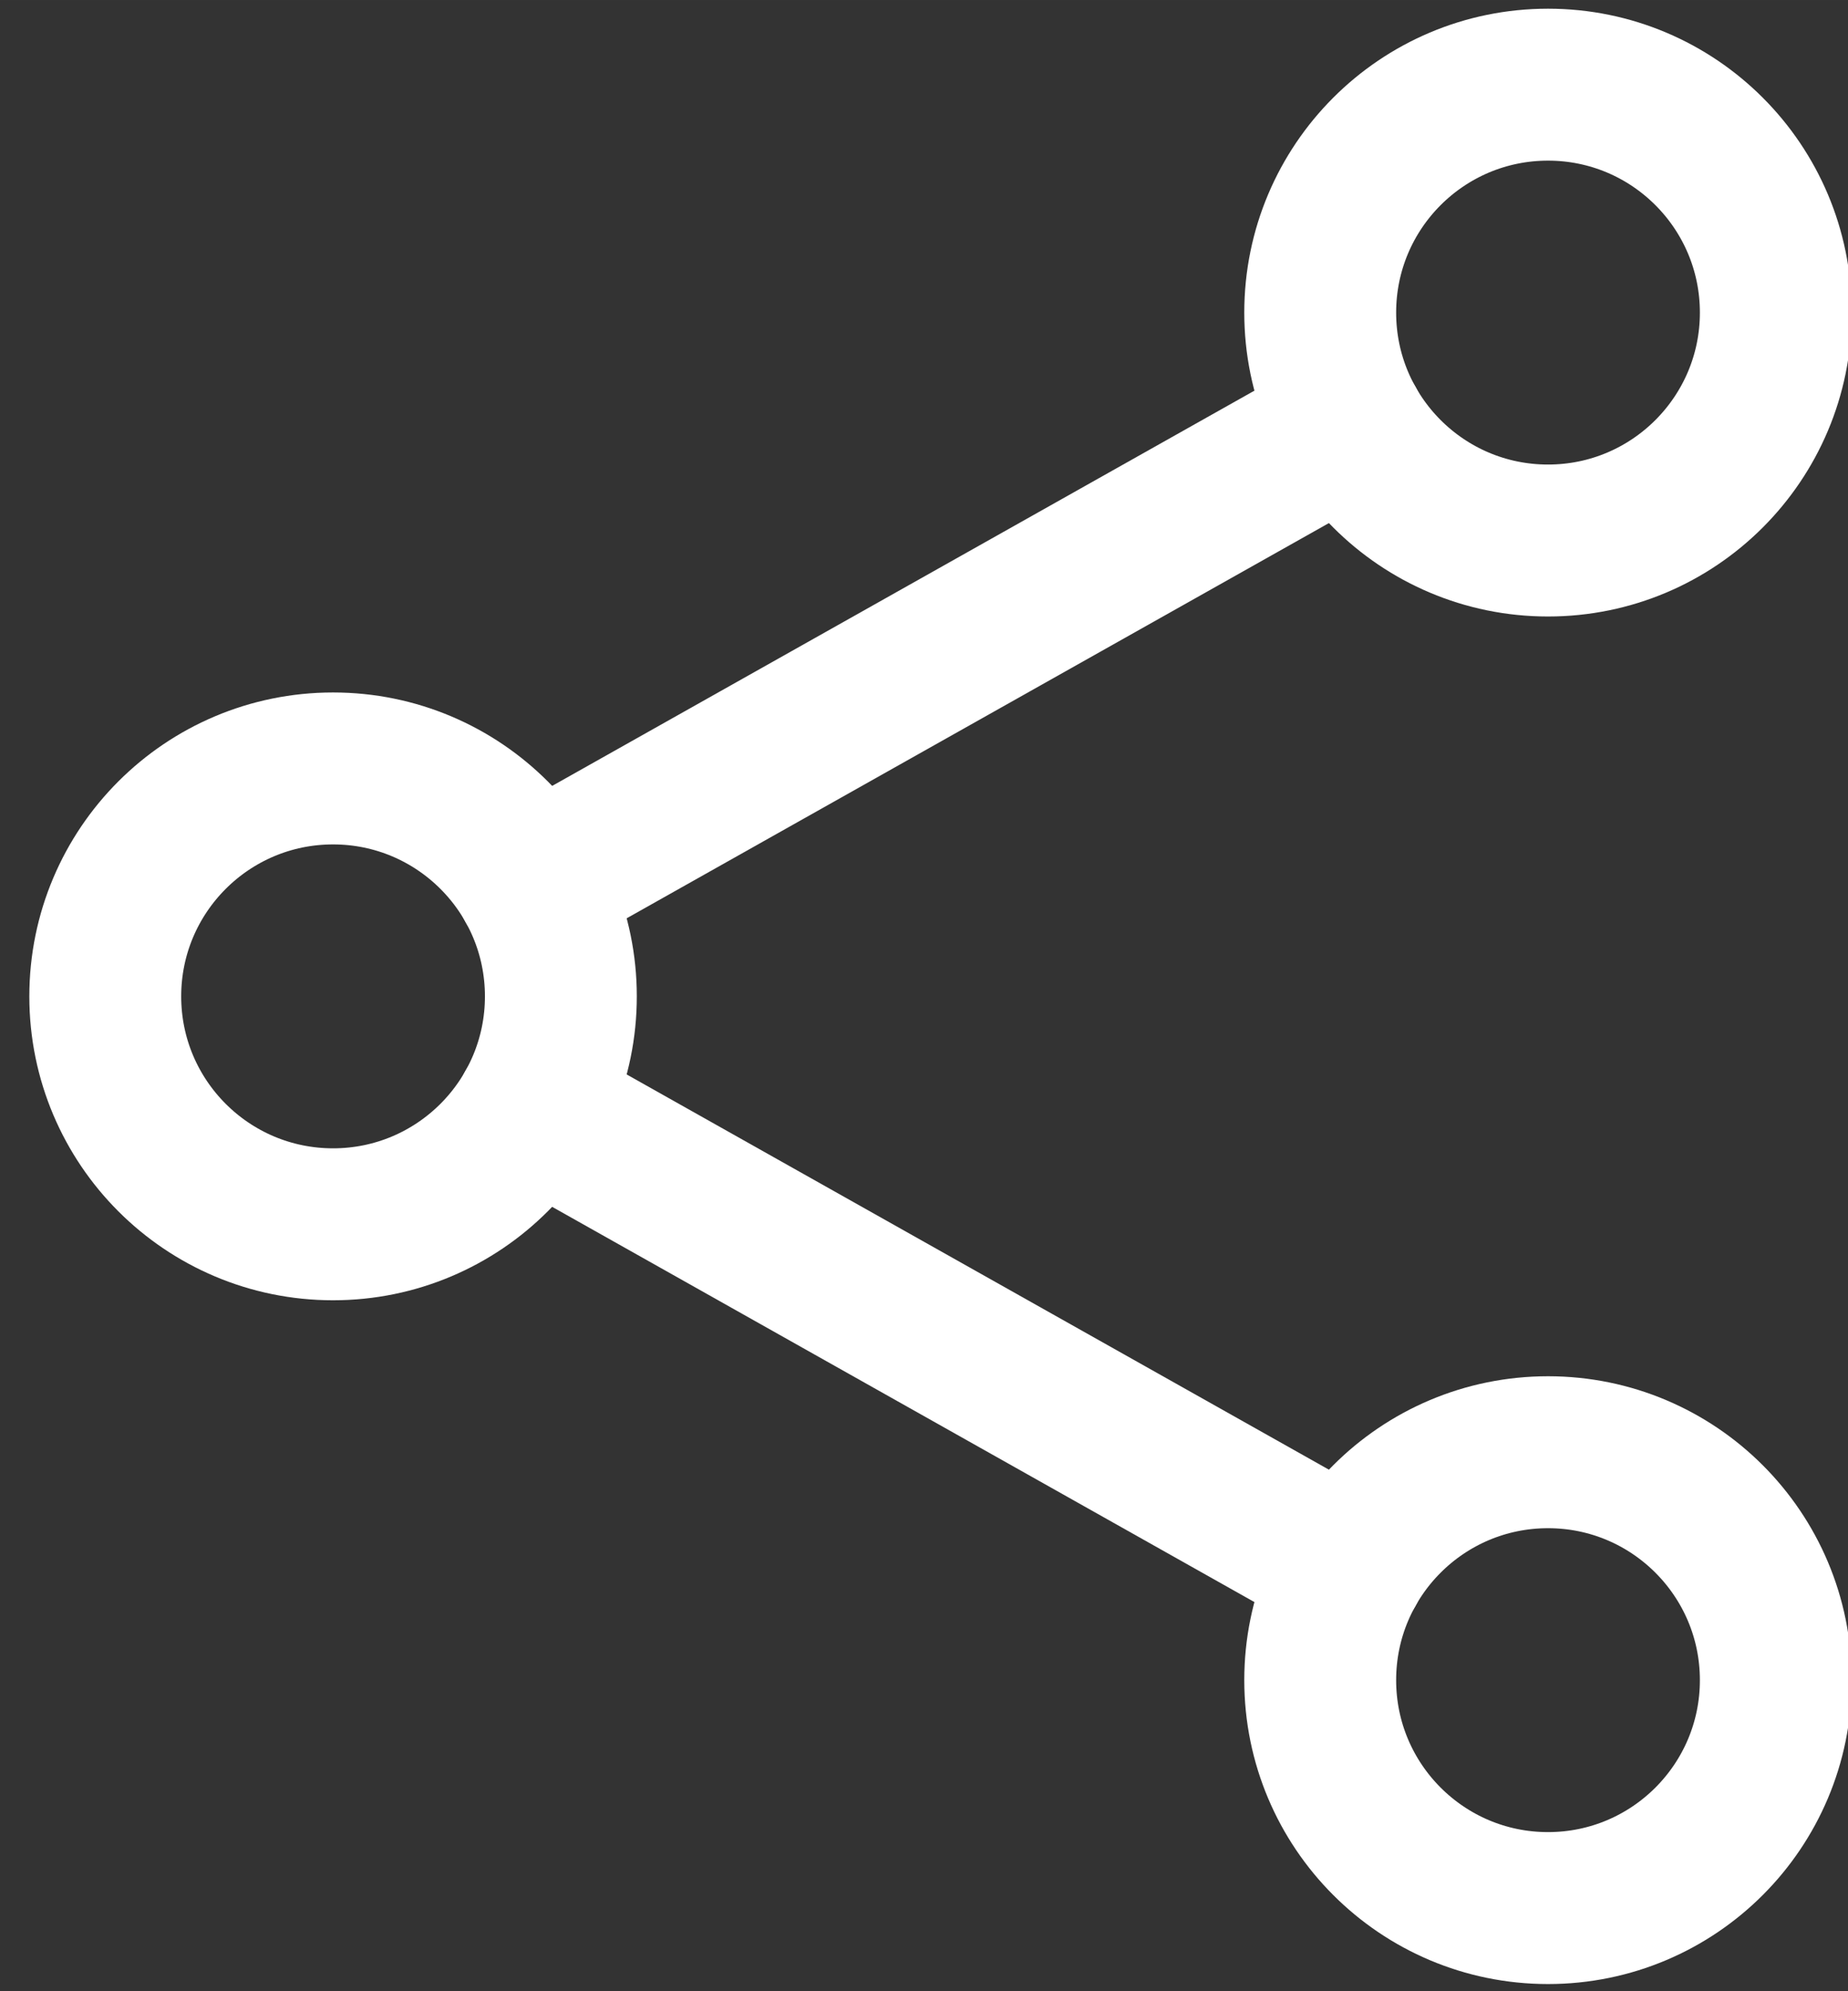
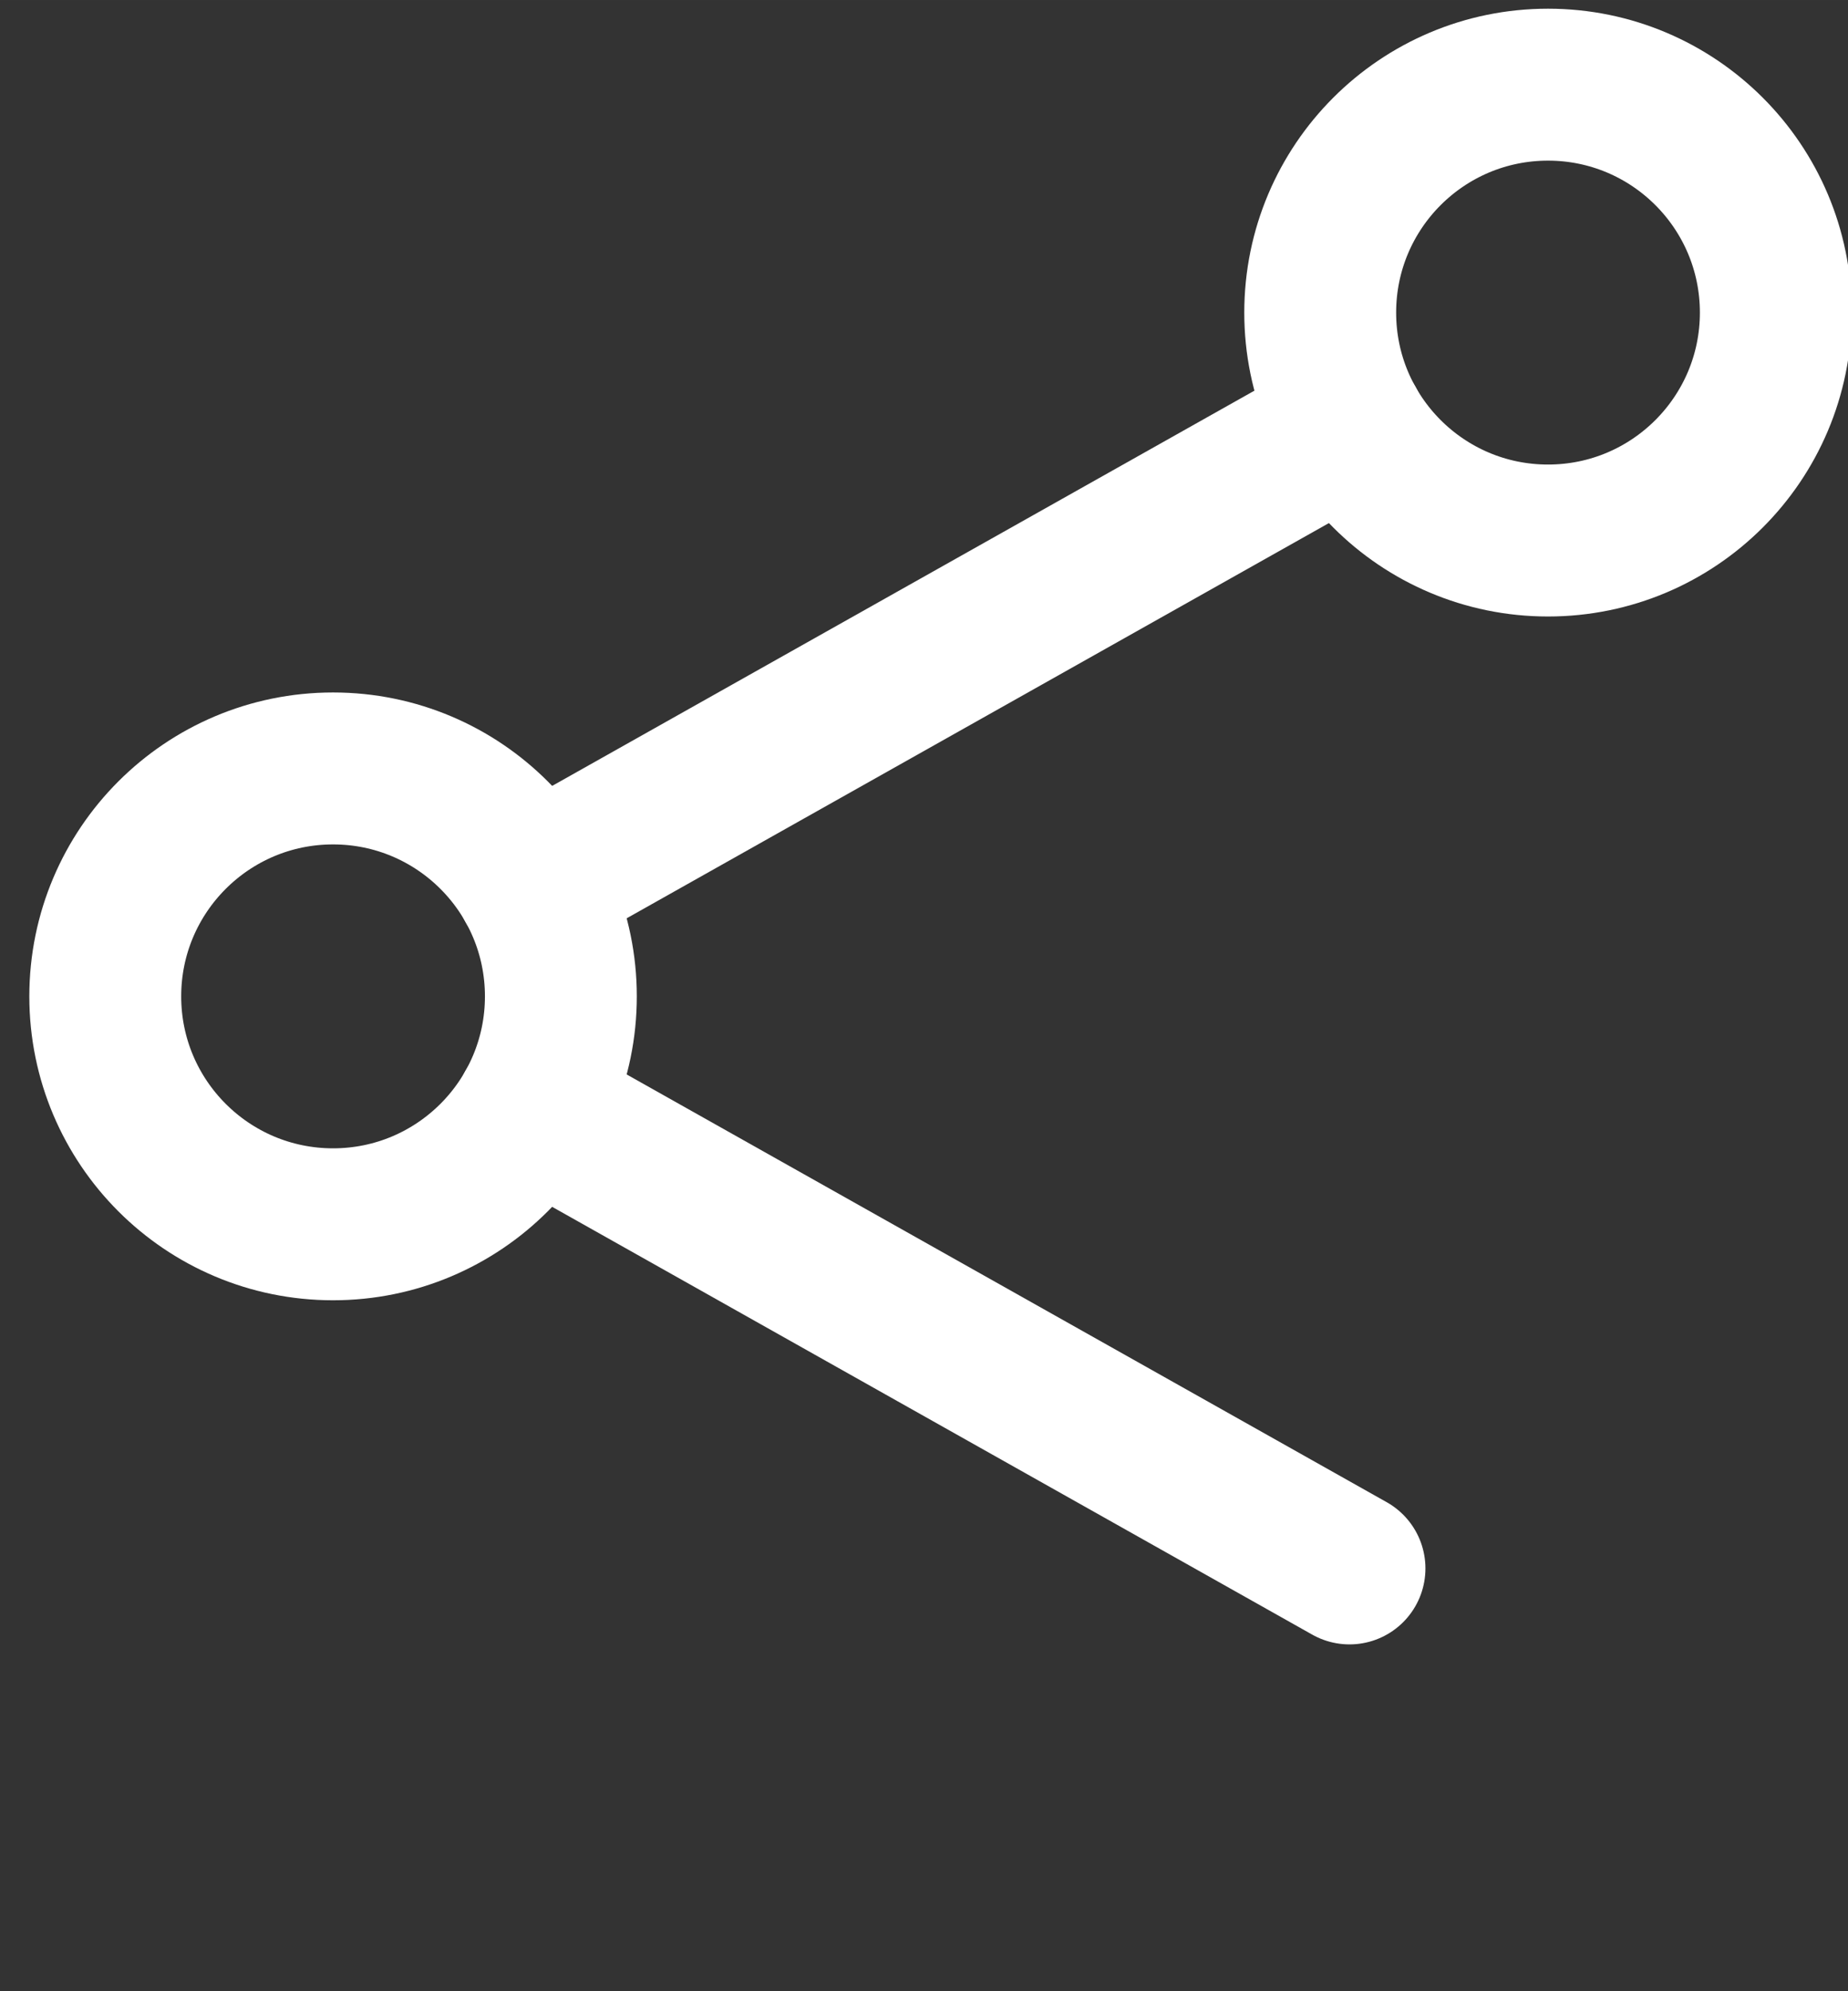
<svg xmlns="http://www.w3.org/2000/svg" xmlns:ns1="http://www.inkscape.org/namespaces/inkscape" xmlns:ns2="http://sodipodi.sourceforge.net/DTD/sodipodi-0.dtd" width="390" height="420" viewBox="0 0 103.188 111.125" version="1.1" id="svg5" xml:space="preserve" ns1:version="1.2.2 (b0a84865, 2022-12-01)" ns2:docname="share-social-outline.svg">
  <rect x="0" y="0" width="103.188" height="111.125" fill="#333333" stroke="none" />
  <ns2:namedview id="namedview7" pagecolor="#ffffff" bordercolor="#000000" borderopacity="0.25" ns1:showpageshadow="2" ns1:pageopacity="0.0" ns1:pagecheckerboard="0" ns1:deskcolor="#d1d1d1" ns1:document-units="mm" showgrid="false" ns1:zoom="0.67621085" ns1:cx="310.55402" ns1:cy="558.99724" ns1:window-width="1920" ns1:window-height="1052" ns1:window-x="0" ns1:window-y="28" ns1:window-maximized="0" ns1:current-layer="g2588" />
  <defs id="defs2" />
  <g ns1:label="Layer 1" ns1:groupmode="layer" id="layer1">
    <g id="g2588" transform="matrix(0.265,0,0,0.265,32.488,79.467)">
      <g id="g4453" transform="translate(-180.417,-346.046)">
        <circle cx="128" cy="256" r="48" fill="none" stroke="currentColor" stroke-linecap="round" stroke-linejoin="round" stroke-width="32" id="circle2570" style="stroke:#ffffff;stroke-opacity:1" />
        <circle cx="384" cy="112" r="48" fill="none" stroke="currentColor" stroke-linecap="round" stroke-linejoin="round" stroke-width="32" id="circle2572" style="stroke:#ffffff;stroke-opacity:1" />
-         <circle cx="384" cy="400" r="48" fill="none" stroke="currentColor" stroke-linecap="round" stroke-linejoin="round" stroke-width="32" id="circle2574" style="stroke:#ffffff;stroke-opacity:1" />
        <path fill="none" stroke="currentColor" stroke-linecap="round" stroke-linejoin="round" stroke-width="32" d="m 169.83,279.53 172.34,96.94 m 0,-240.94 -172.34,96.94" id="path2576" style="stroke:#ffffff;stroke-opacity:1" />
      </g>
    </g>
  </g>
</svg>